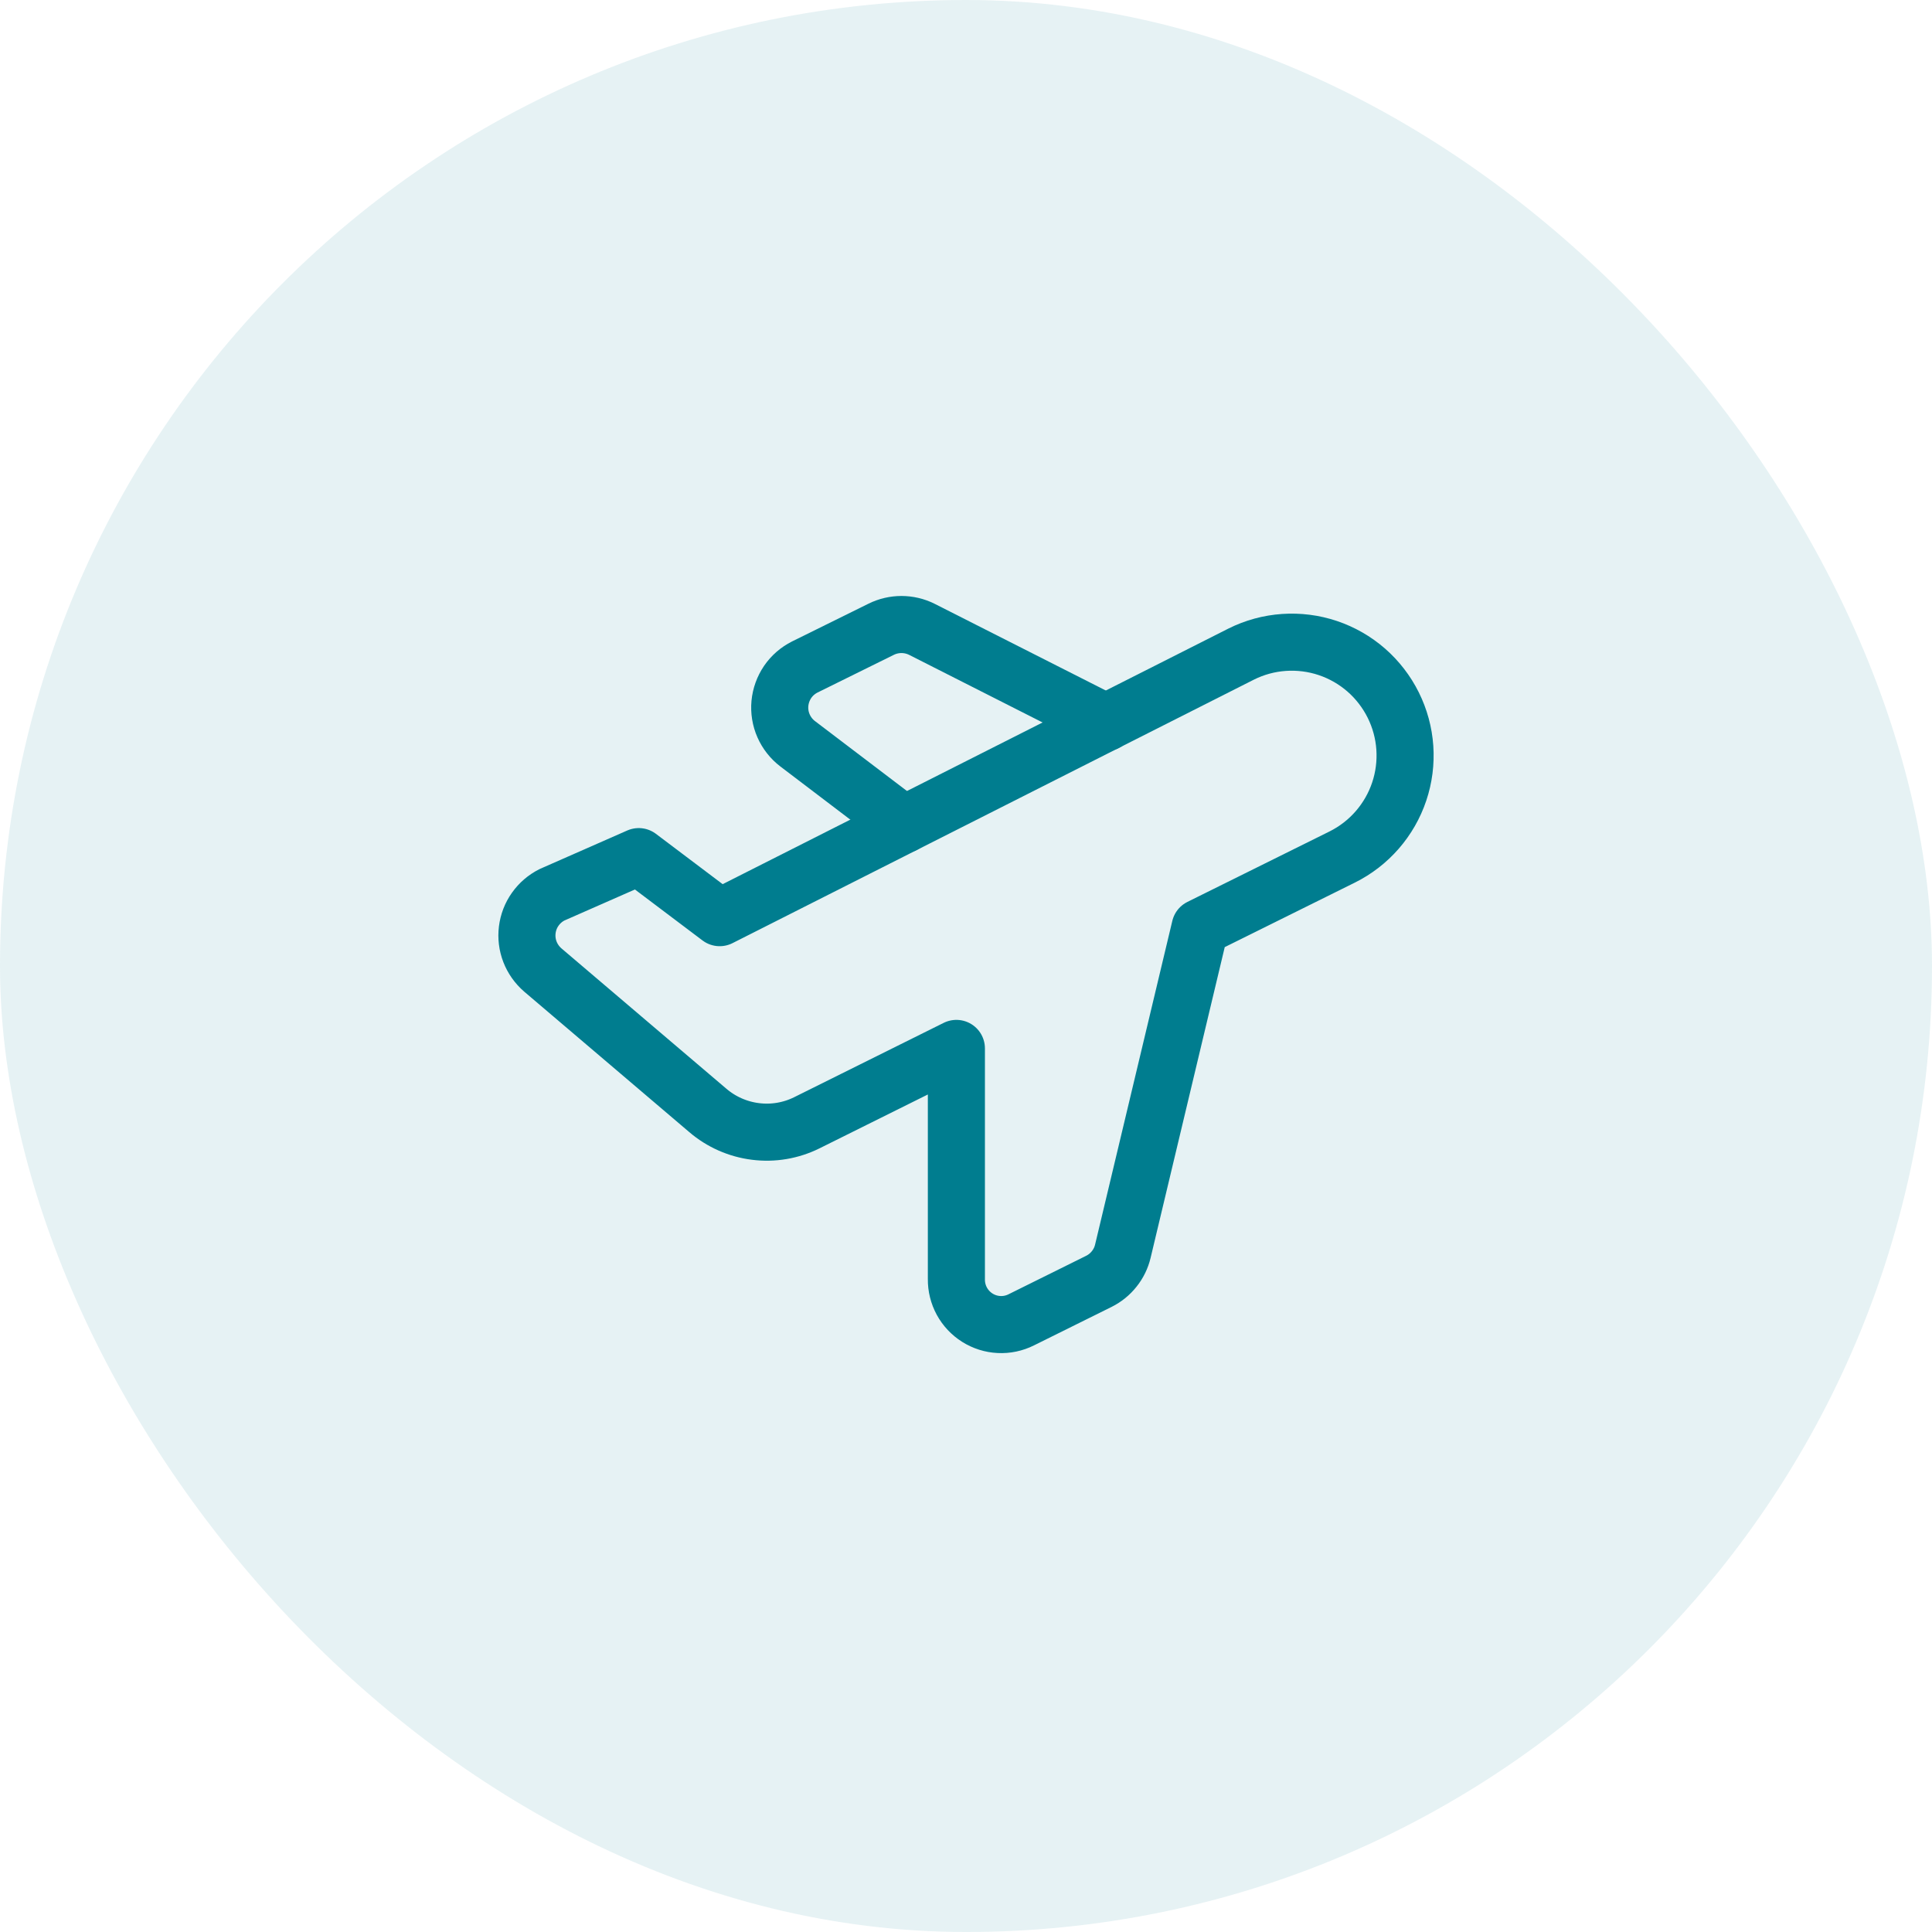
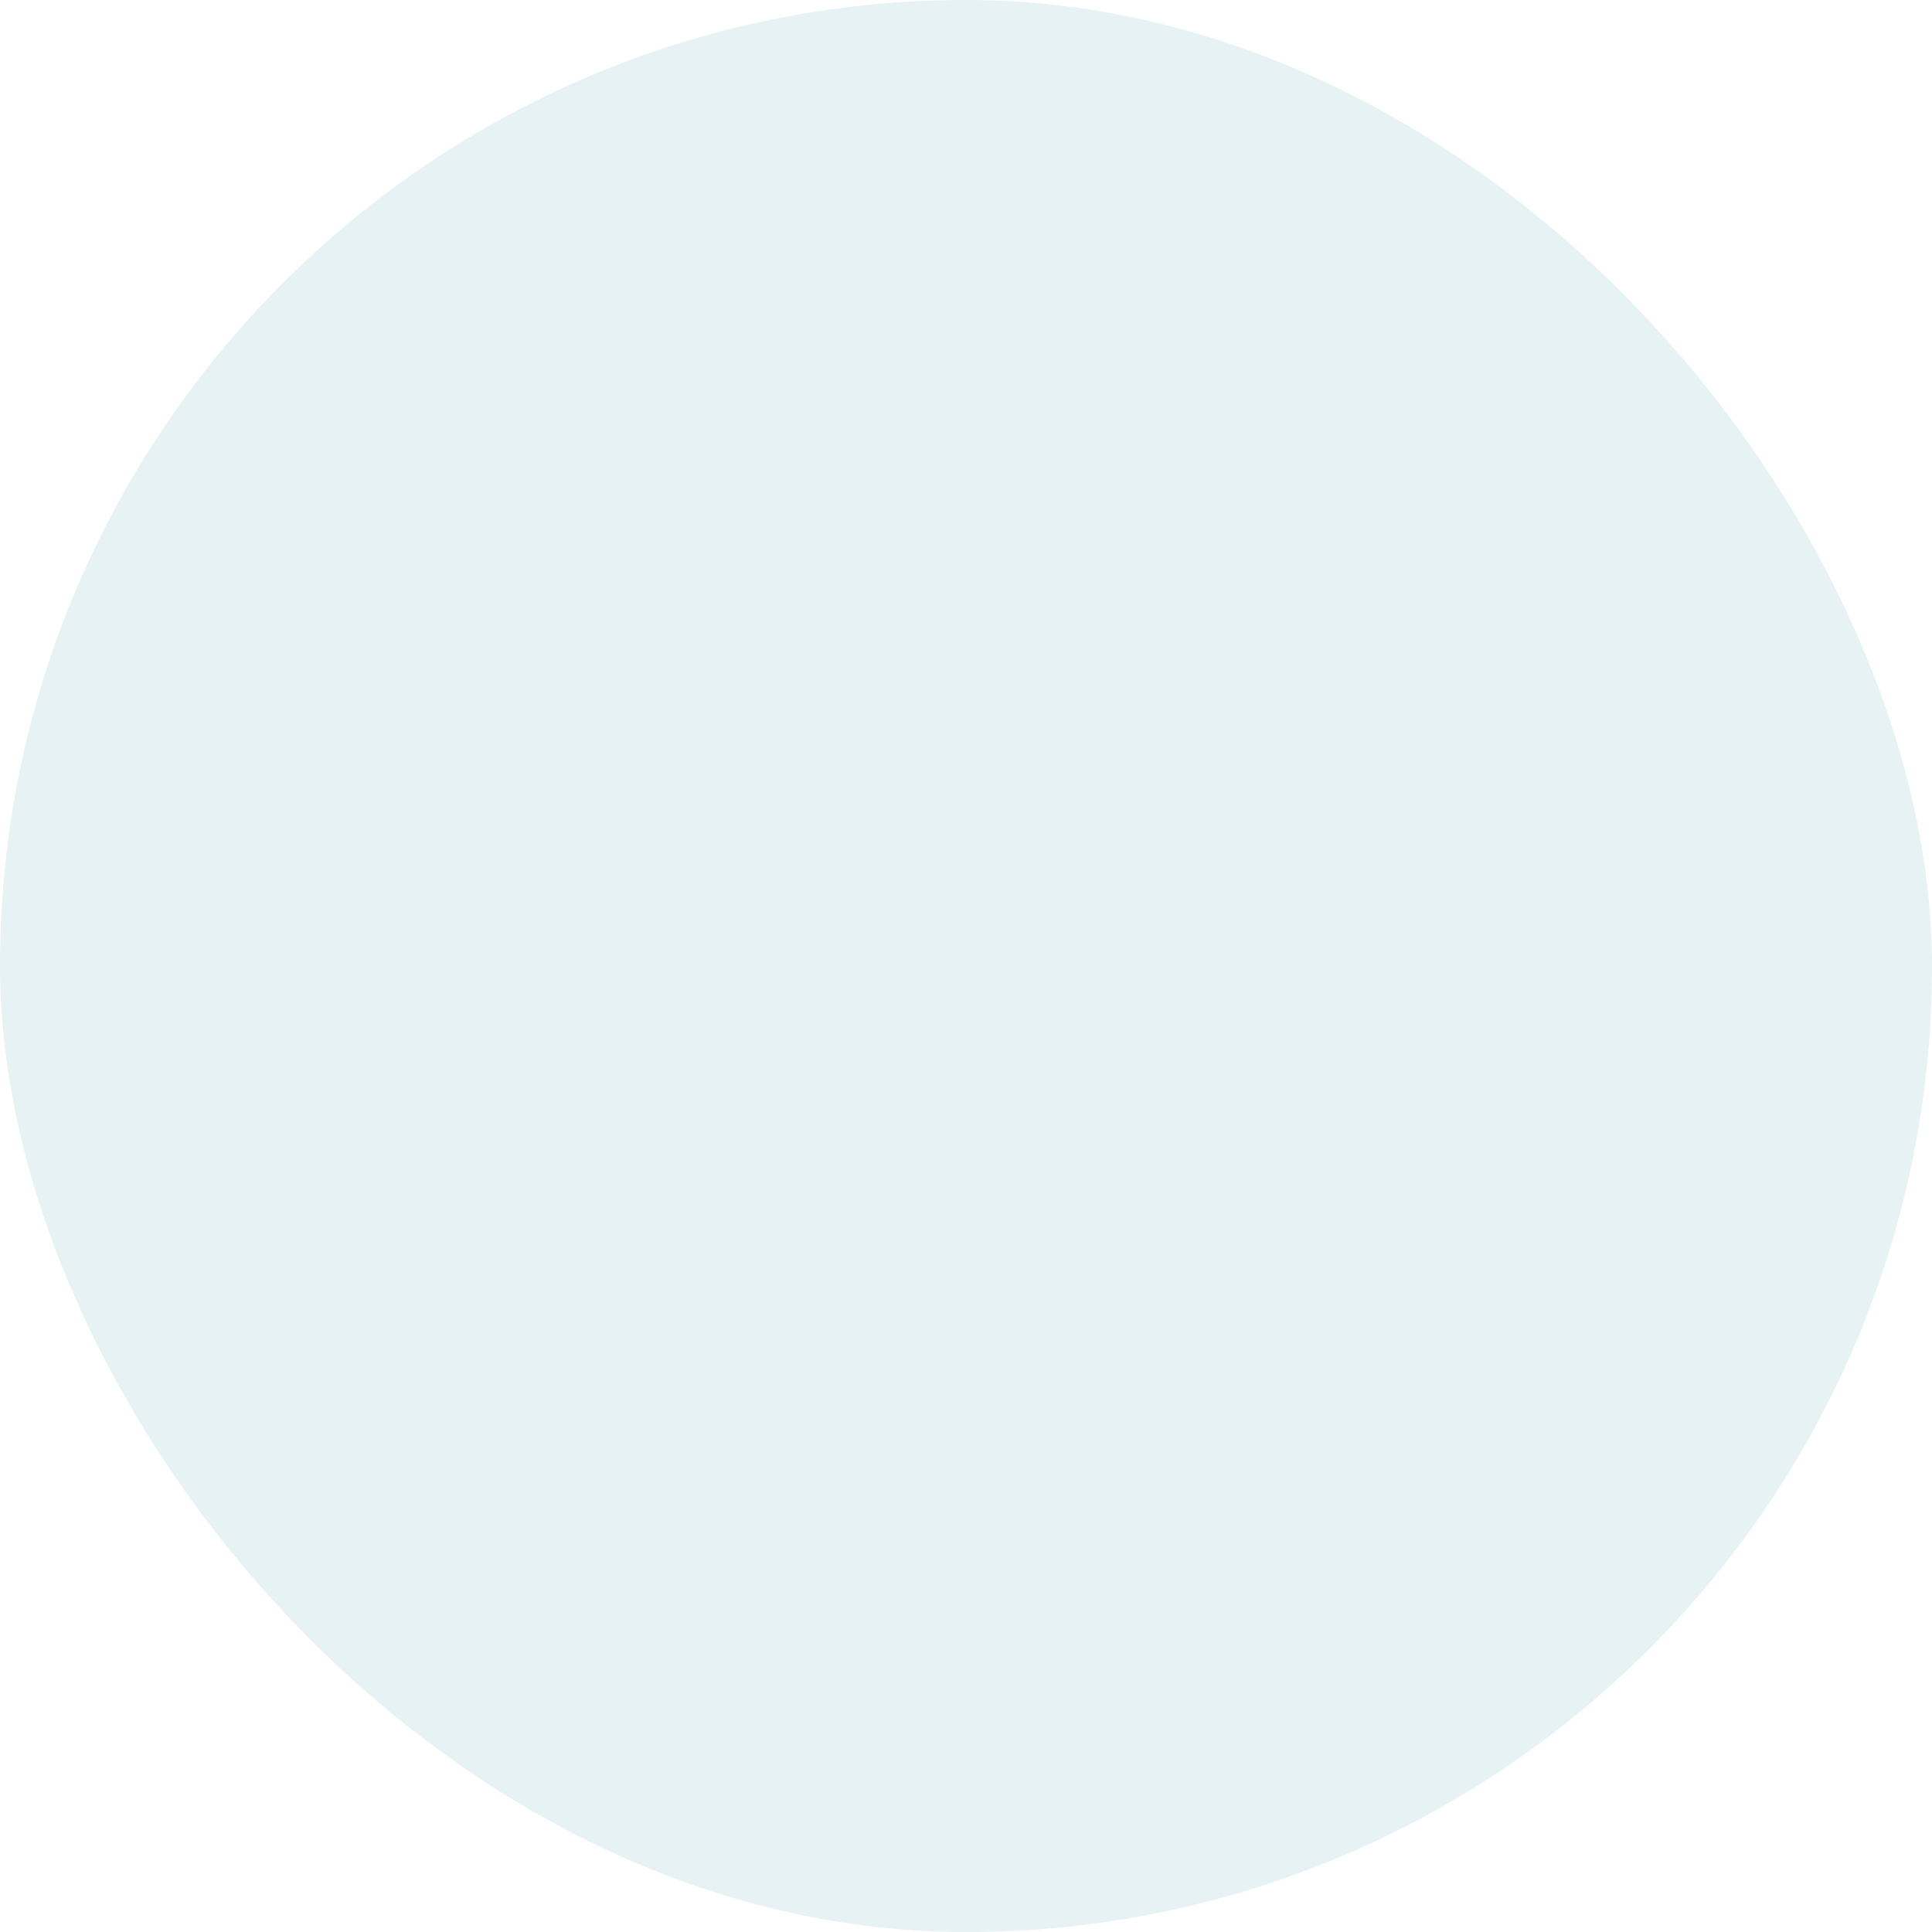
<svg xmlns="http://www.w3.org/2000/svg" width="44" height="44" viewBox="0 0 44 44" fill="none">
  <rect width="44" height="44" rx="22" fill="#007D8F" fill-opacity="0.1" />
-   <path d="M28.27 14.895L16.39 20.899L14.547 19.509L12.572 20.378C12.419 20.455 12.288 20.568 12.19 20.707C12.091 20.846 12.029 21.008 12.008 21.177C11.987 21.347 12.008 21.519 12.07 21.678C12.132 21.837 12.232 21.978 12.361 22.09L16.119 25.288C16.426 25.551 16.804 25.718 17.205 25.768C17.607 25.819 18.014 25.75 18.376 25.57L21.781 23.877V29.132C21.779 29.307 21.822 29.48 21.905 29.633C21.989 29.787 22.111 29.917 22.259 30.01C22.407 30.103 22.577 30.157 22.752 30.165C22.926 30.174 23.101 30.137 23.257 30.059L25.026 29.182C25.162 29.114 25.281 29.018 25.375 28.899C25.47 28.781 25.537 28.643 25.572 28.496L27.331 21.123L30.568 19.518C30.871 19.367 31.142 19.158 31.365 18.902C31.587 18.647 31.758 18.35 31.866 18.028C31.974 17.707 32.017 17.368 31.994 17.029C31.971 16.691 31.881 16.361 31.73 16.057C31.579 15.754 31.37 15.483 31.115 15.26C30.859 15.037 30.562 14.867 30.241 14.759C29.919 14.651 29.58 14.608 29.242 14.631C28.904 14.654 28.573 14.744 28.27 14.895V14.895Z" stroke="#007D8F" stroke-width="1.3" stroke-linecap="round" stroke-linejoin="round" />
-   <path d="M25.187 16.456L20.992 14.331C20.848 14.26 20.69 14.223 20.53 14.223C20.37 14.223 20.212 14.26 20.068 14.331L18.329 15.19C18.172 15.269 18.037 15.386 17.938 15.531C17.839 15.677 17.779 15.844 17.762 16.019C17.746 16.194 17.774 16.37 17.845 16.531C17.916 16.692 18.026 16.832 18.166 16.939L20.586 18.778" stroke="#007D8F" stroke-width="1.3" stroke-linecap="round" stroke-linejoin="round" />
</svg>